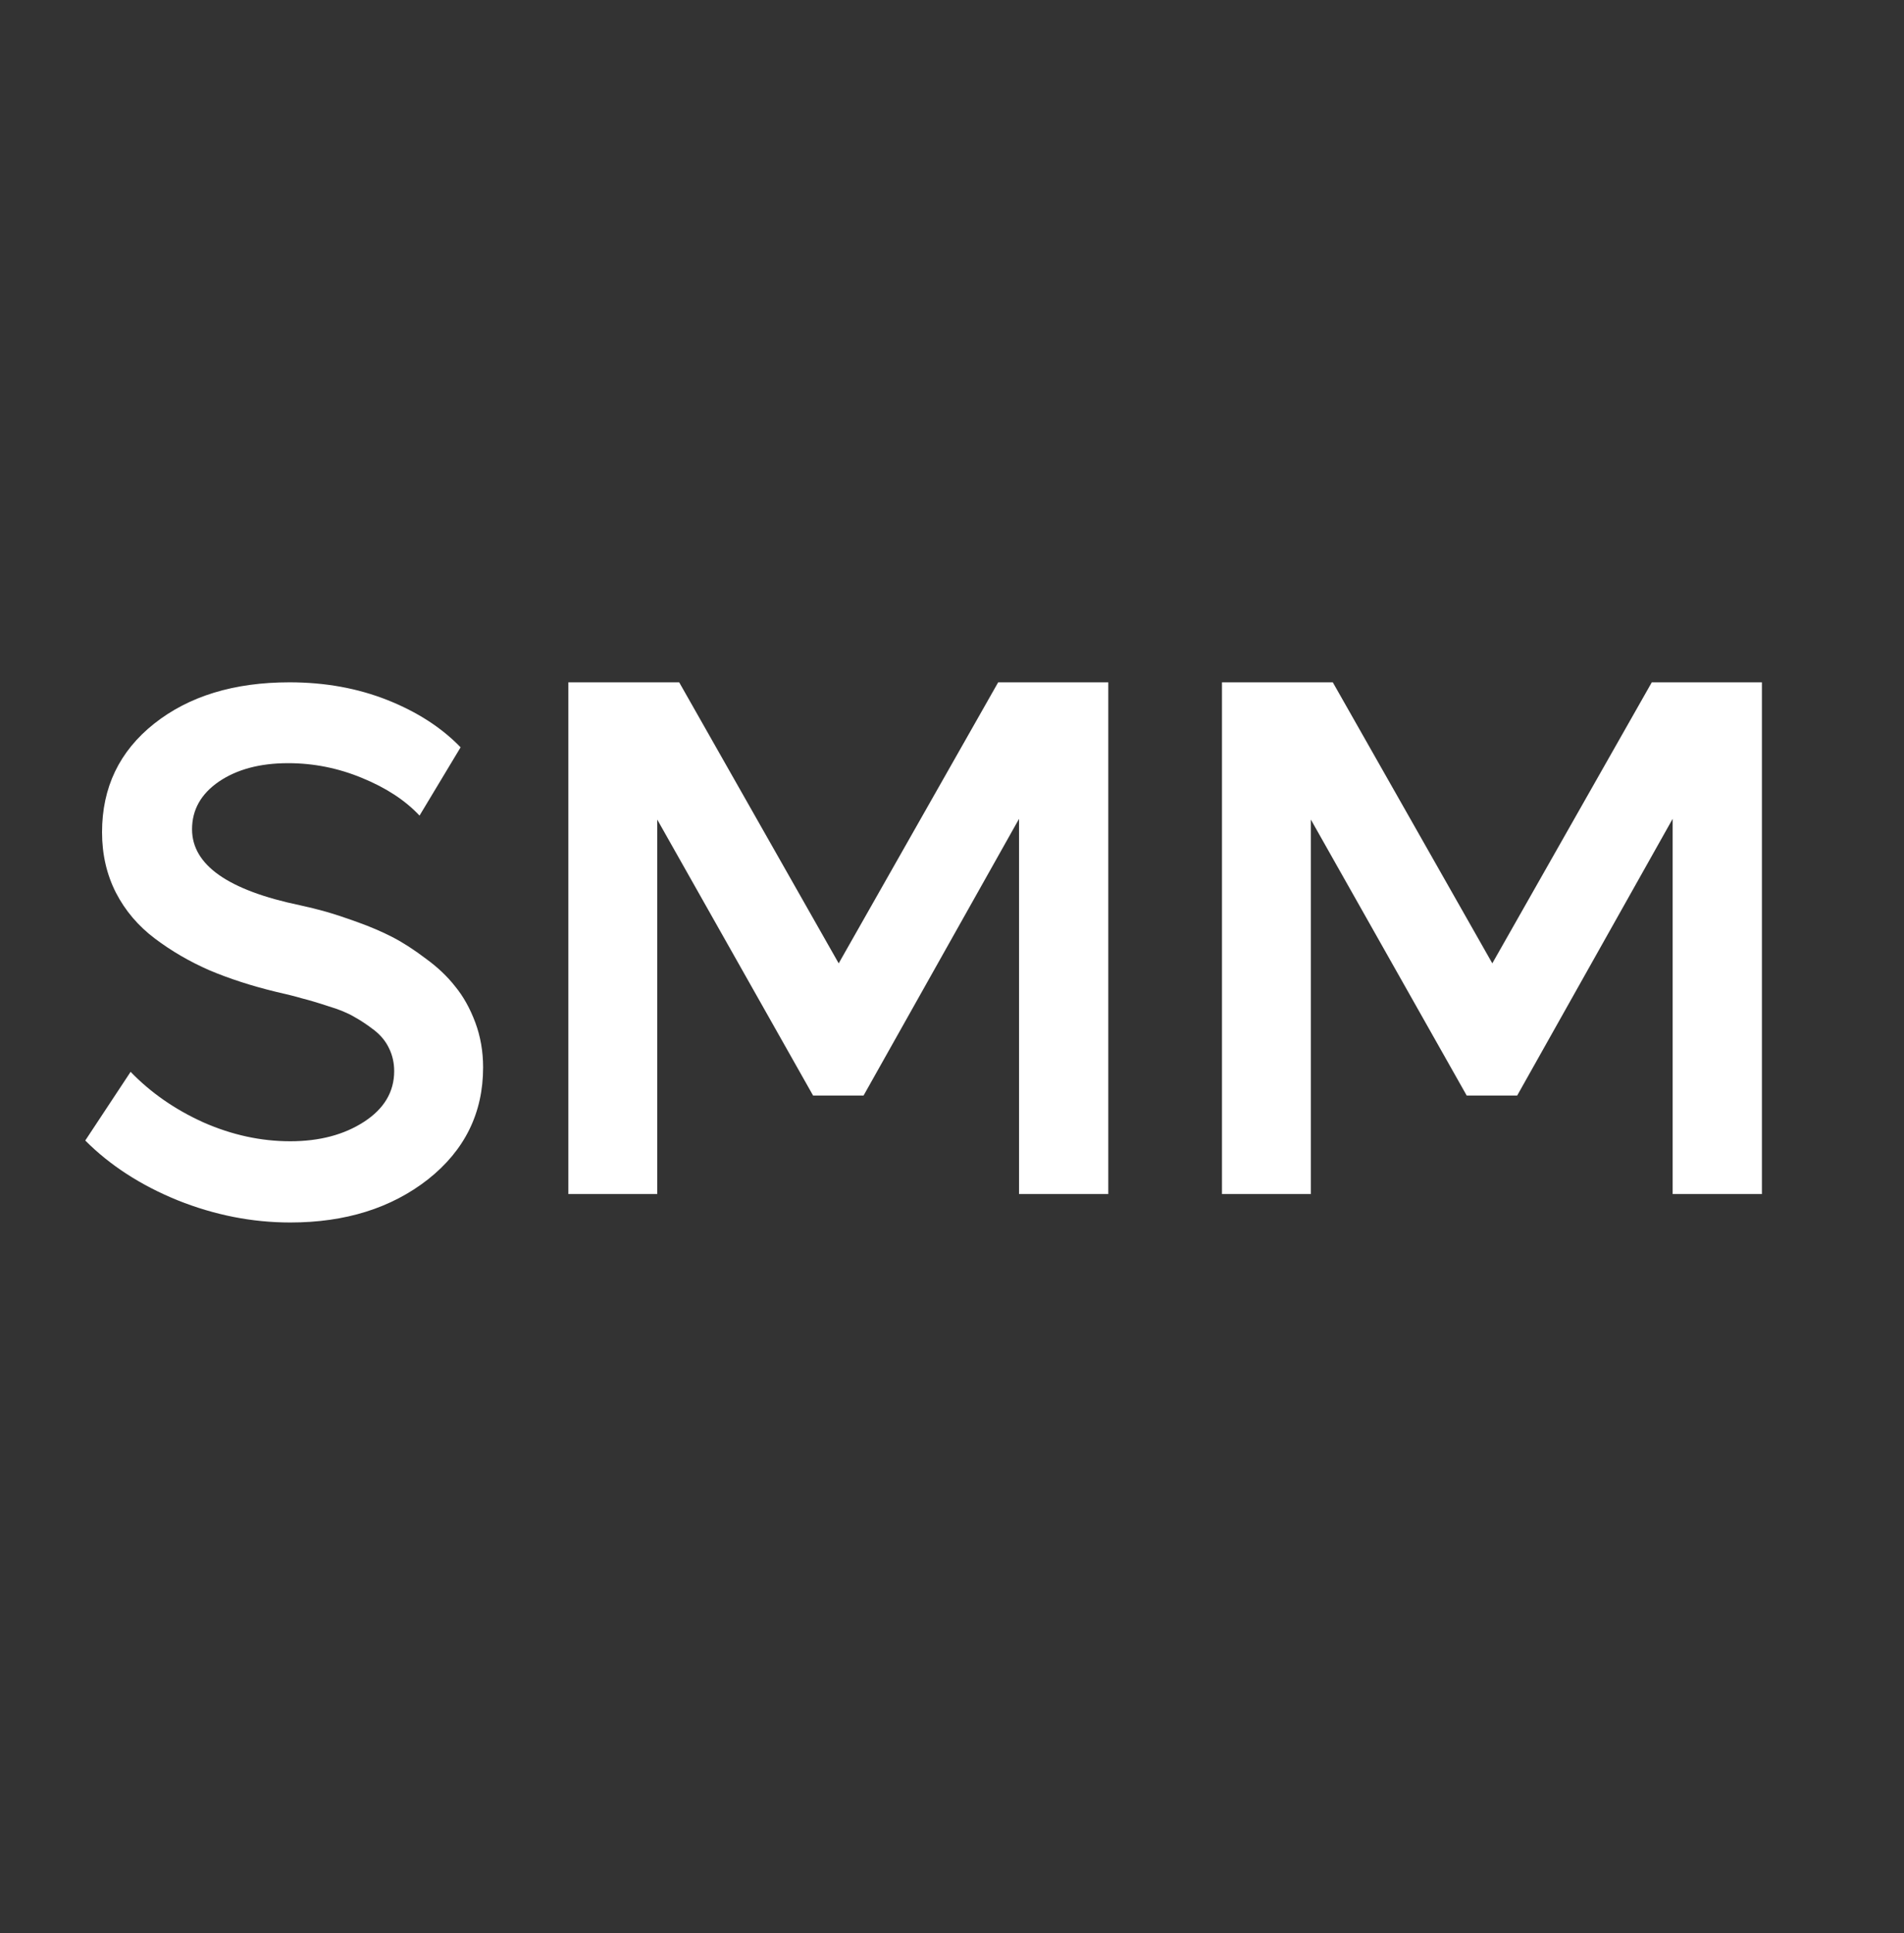
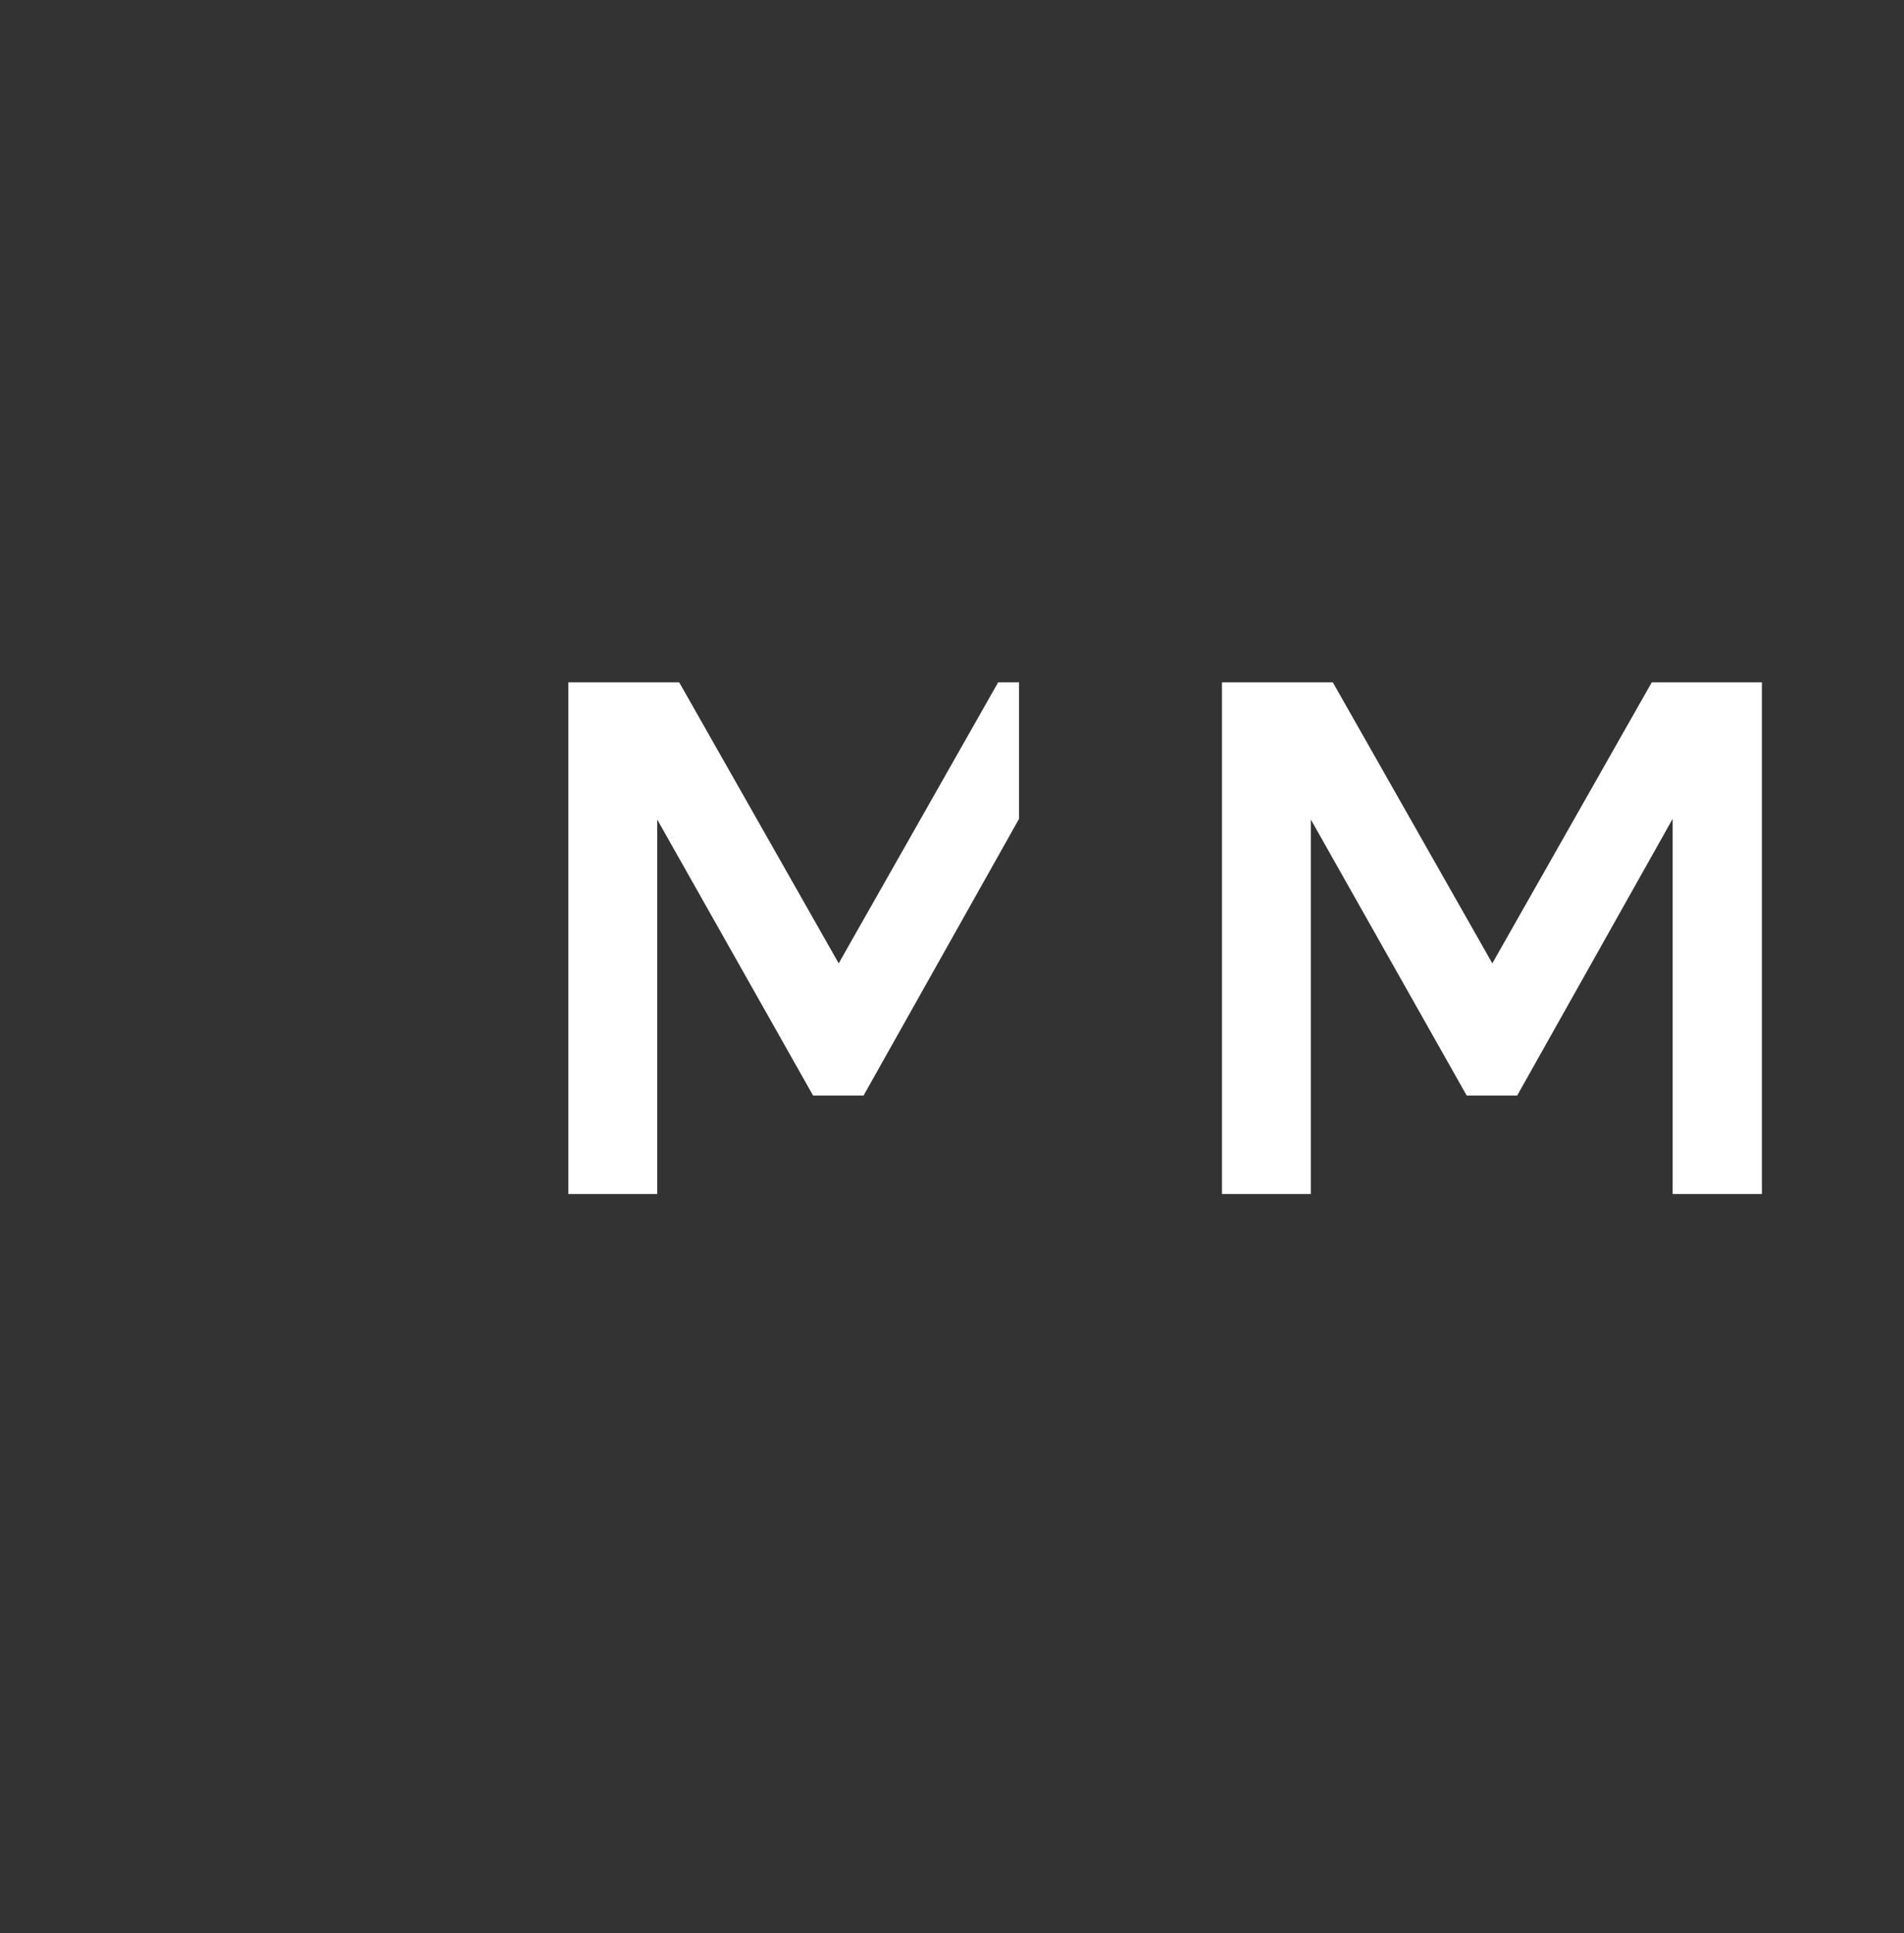
<svg xmlns="http://www.w3.org/2000/svg" width="67" height="68" viewBox="0 0 67 68" fill="none">
  <rect x="0" y="0" width="67" height="68" fill="#333333" stroke="none" />
  <path d="M58.125 24H62V42H58.859V28.802L53.388 38.535H51.612L46.128 28.828V42H43V24H46.9L52.513 33.885L58.125 24Z" fill="white" />
-   <path d="M35.125 24H39V42H35.859V28.802L30.388 38.535H28.612L23.128 28.828V42H20V24H23.9L29.513 33.885L35.125 24Z" fill="white" />
-   <path d="M10.214 43C8.873 43 7.554 42.74 6.255 42.221C4.956 41.693 3.871 40.991 3 40.117L4.596 37.701C5.308 38.437 6.163 39.03 7.16 39.48C8.165 39.922 9.183 40.143 10.214 40.143C11.244 40.143 12.111 39.913 12.815 39.455C13.519 38.996 13.871 38.403 13.871 37.675C13.871 37.39 13.812 37.126 13.695 36.883C13.578 36.632 13.402 36.416 13.167 36.234C12.932 36.052 12.698 35.896 12.463 35.766C12.229 35.628 11.923 35.502 11.546 35.39C11.177 35.268 10.871 35.178 10.628 35.117C10.394 35.048 10.084 34.97 9.698 34.883C8.844 34.675 8.069 34.424 7.373 34.13C6.678 33.827 6.037 33.455 5.451 33.013C4.864 32.571 4.408 32.035 4.081 31.403C3.754 30.762 3.591 30.052 3.591 29.273C3.591 27.697 4.202 26.424 5.425 25.454C6.649 24.485 8.236 24 10.188 24C11.437 24 12.585 24.208 13.632 24.623C14.679 25.039 15.538 25.593 16.208 26.286L14.763 28.688C14.26 28.151 13.586 27.71 12.74 27.364C11.902 27.017 11.035 26.844 10.138 26.844C9.15 26.844 8.337 27.061 7.7 27.494C7.072 27.926 6.758 28.485 6.758 29.169C6.758 30.424 8.027 31.316 10.566 31.844C10.884 31.913 11.181 31.987 11.458 32.065C11.734 32.143 12.103 32.264 12.564 32.429C13.024 32.593 13.439 32.771 13.808 32.961C14.177 33.151 14.566 33.403 14.977 33.714C15.396 34.017 15.743 34.346 16.02 34.701C16.305 35.048 16.539 35.468 16.724 35.961C16.908 36.455 17 36.983 17 37.545C17 39.147 16.355 40.459 15.065 41.48C13.774 42.493 12.157 43 10.214 43Z" fill="white" />
+   <path d="M35.125 24H39H35.859V28.802L30.388 38.535H28.612L23.128 28.828V42H20V24H23.9L29.513 33.885L35.125 24Z" fill="white" />
</svg>